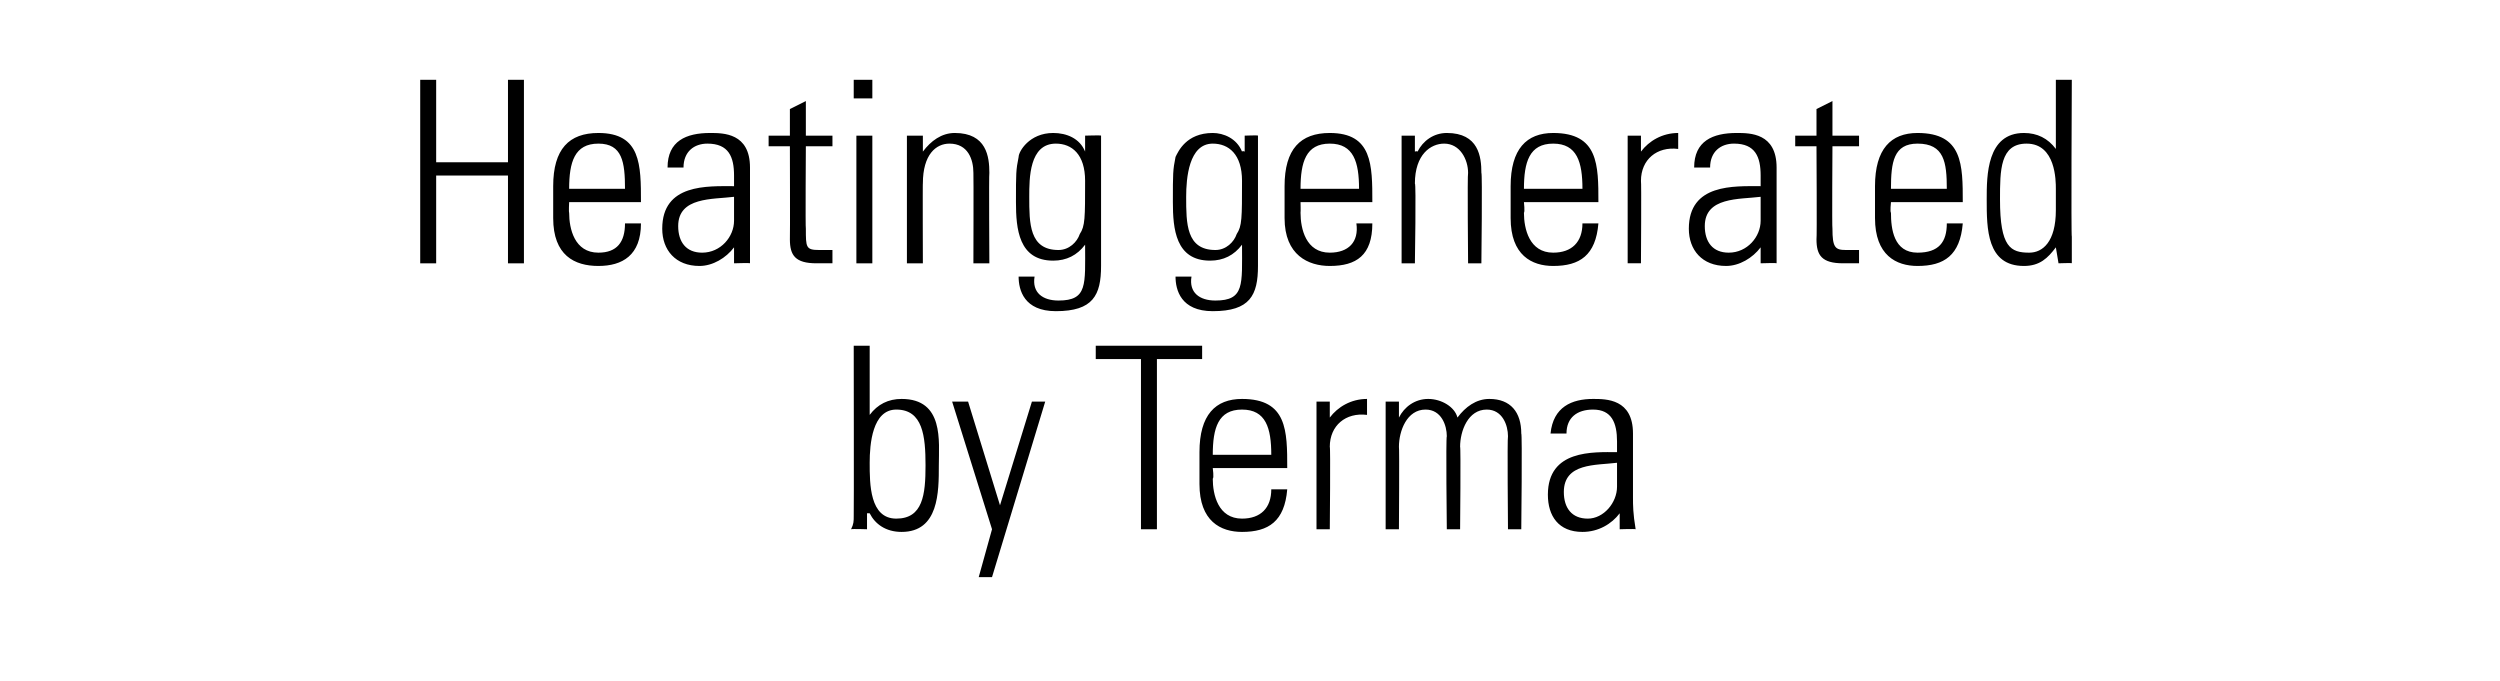
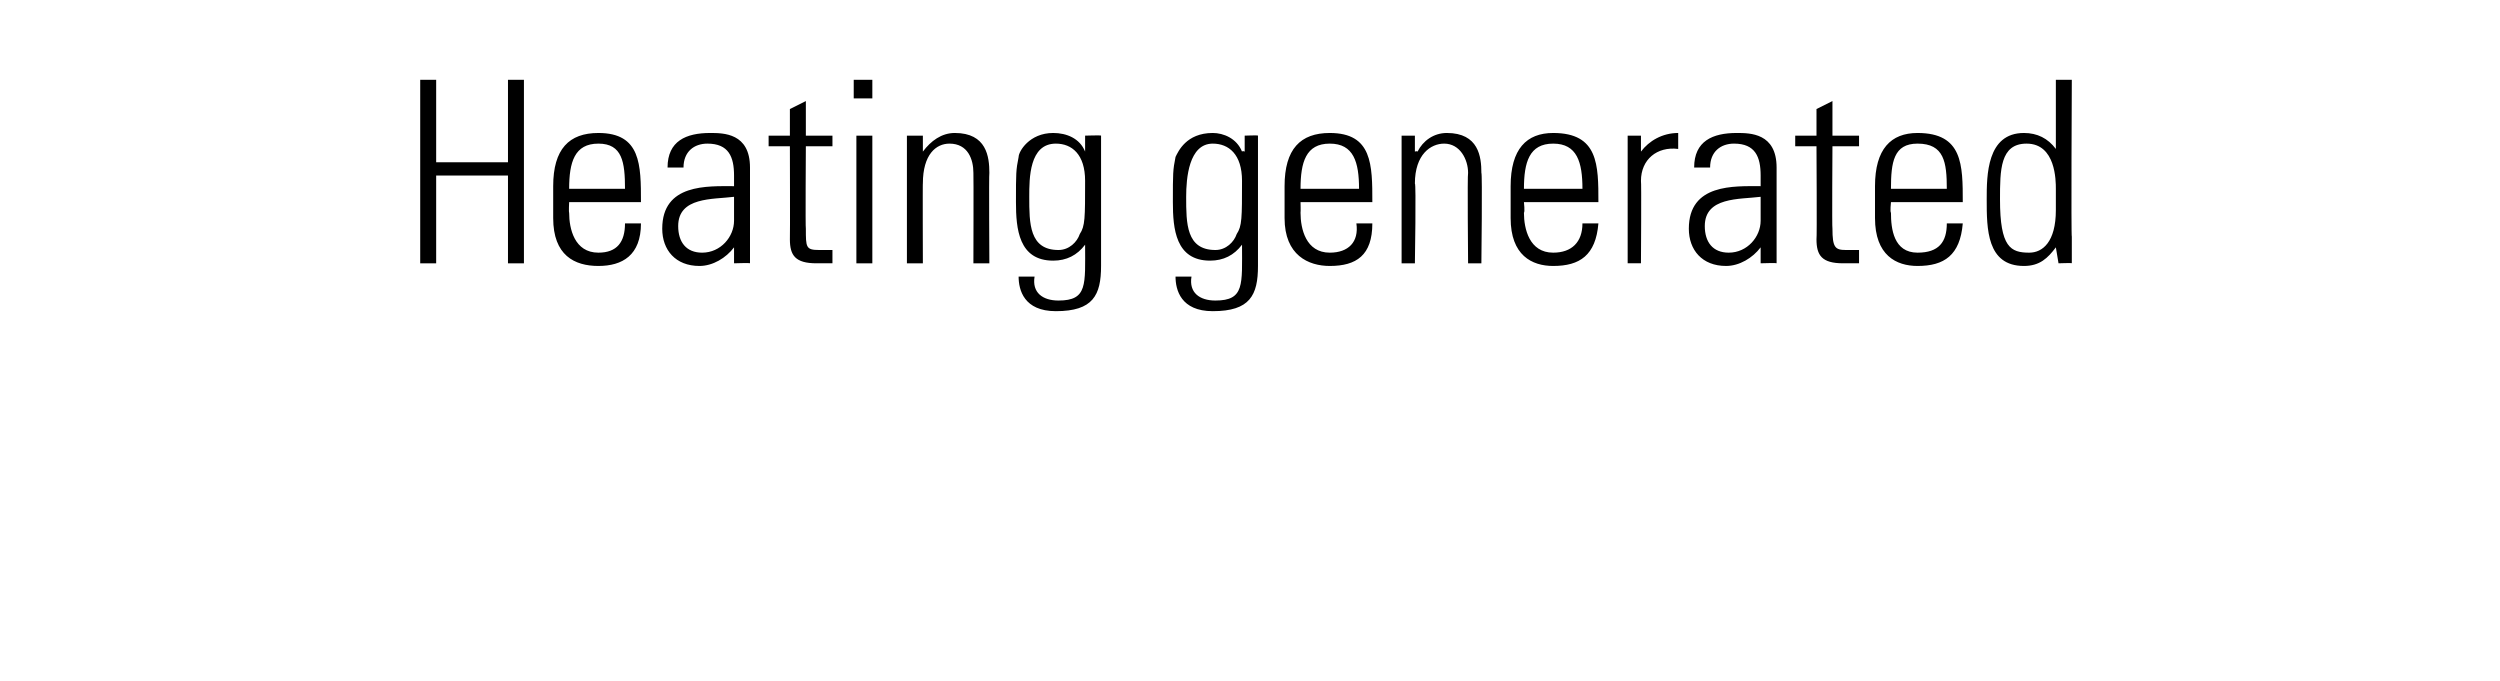
<svg xmlns="http://www.w3.org/2000/svg" version="1.1" width="94px" height="25.6px" viewBox="0 -3 94 25.6" style="top:-3px">
  <desc>Heating generated by Terma</desc>
  <defs />
  <g id="Polygon100161">
-     <path d="m33.7 16.5c1 0 1.1-.9 1.1-2c0-1.1-.1-2.1-1.1-2.1c-.9 0-1 1.3-1 2c0 .8 0 2.1 1 2.1zm-1.7.4c.1-.2.1-.3.1-.5c.01 0 0-6.4 0-6.4l.6 0l0 2.6c0 0-.01.04 0 0c.3-.4.7-.6 1.2-.6c1.6 0 1.4 1.6 1.4 2.5c0 1 0 2.5-1.4 2.5c-.6 0-1-.3-1.2-.7c-.04 0-.1 0-.1 0l0 .6c0 0-.55-.02-.6 0zm5.3 0l-1.5-4.8l.6 0l1.2 3.9l0 0l1.2-3.9l.5 0l-2 6.6l-.5 0l.5-1.8zm5.6-6.4l-1.7 0l0-.5l4 0l0 .5l-1.7 0l0 6.4l-.6 0l0-6.4zm2.7 4.1c0 0 .05.37 0 .4c0 .6.2 1.5 1.1 1.5c.7 0 1.1-.4 1.1-1.1c0 0 .6 0 .6 0c-.1 1.2-.7 1.6-1.7 1.6c-.8 0-1.6-.4-1.6-1.8c0 0 0-1.2 0-1.2c0-1.4.6-2 1.6-2c1.7 0 1.7 1.2 1.7 2.6c-.02 0-2.8 0-2.8 0zm2.2-.5c0-1-.2-1.7-1.1-1.7c-.9 0-1.1.7-1.1 1.7c0 0 2.2 0 2.2 0zm2.2-1.4c0 0 .05.03 0 0c.3-.4.8-.7 1.4-.7c0 0 0 .6 0 .6c-.8-.1-1.4.4-1.4 1.2c.03-.01 0 3.1 0 3.1l-.5 0l0-4.8l.5 0l0 .6zm2.6 4.2l-.5 0l0-4.8l.5 0l0 .6c0 0-.02-.03 0 0c.2-.4.6-.7 1.1-.7c.5 0 1 .3 1.1.7c.3-.4.7-.7 1.2-.7c.8 0 1.2.5 1.2 1.3c.04.01 0 3.6 0 3.6l-.5 0c0 0-.03-3.45 0-3.5c0-.4-.2-1-.8-1c-.7 0-1 .8-1 1.4c.03-.01 0 3.1 0 3.1l-.5 0c0 0-.04-3.45 0-3.5c0-.4-.2-1-.8-1c-.7 0-1 .8-1 1.4c.02-.01 0 3.1 0 3.1zm8.2-2.5c-.8.1-2 0-2 1.1c0 .6.3 1 .9 1c.6 0 1.1-.6 1.1-1.2c0 0 0-.9 0-.9zm.1 1.9c0 0-.04-.01 0 0c-.3.4-.8.7-1.4.7c-.9 0-1.3-.6-1.3-1.4c0-1.7 1.7-1.6 2.6-1.6c0 0 0-.4 0-.4c0-.7-.2-1.2-.9-1.2c-.6 0-1 .3-1 .9c0 0-.6 0-.6 0c.1-1 .8-1.3 1.6-1.3c.5 0 1.5 0 1.5 1.3c0 0 0 2.4 0 2.4c0 .3 0 .6.1 1.2c-.03-.02-.6 0-.6 0l0-.6z" stroke="none" fill="#000" />
-   </g>
+     </g>
  <g id="Polygon100160">
-     <path d="m15.8 6.9l0-6.9l.6 0l0 3.1l2.7 0l0-3.1l.6 0l0 6.9l-.6 0l0-3.3l-2.7 0l0 3.3l-.6 0zm5.6-2.3c0 0-.02.37 0 .4c0 .6.2 1.5 1.1 1.5c.7 0 1-.4 1-1.1c0 0 .6 0 .6 0c0 1.2-.7 1.6-1.6 1.6c-.9 0-1.7-.4-1.7-1.8c0 0 0-1.2 0-1.2c0-1.4.6-2 1.7-2c1.6 0 1.6 1.2 1.6 2.6c.02 0-2.7 0-2.7 0zm2.1-.5c0-1-.1-1.7-1-1.7c-.9 0-1.1.7-1.1 1.7c0 0 2.1 0 2.1 0zm4.1.3c-.8.1-2.1 0-2.1 1.1c0 .6.3 1 .9 1c.7 0 1.2-.6 1.2-1.2c0 0 0-.9 0-.9zm0 1.9c0 0 .01-.01 0 0c-.3.4-.8.7-1.3.7c-.9 0-1.4-.6-1.4-1.4c0-1.7 1.7-1.6 2.7-1.6c0 0 0-.4 0-.4c0-.7-.2-1.2-1-1.2c-.5 0-.9.3-.9.9c0 0-.6 0-.6 0c0-1 .7-1.3 1.6-1.3c.5 0 1.5 0 1.5 1.3c0 0 0 2.4 0 2.4c0 .3 0 .6 0 1.2c.02-.02-.6 0-.6 0l0-.6zm1.3-3.8l0-.4l.8 0l0-1l.6-.3l0 1.3l1 0l0 .4l-1 0c0 0-.02 3.11 0 3.1c0 .7 0 .8.5.8c.2 0 .3 0 .5 0c0 0 0 .5 0 .5c-.2 0-.4 0-.6 0c-.8 0-1-.3-1-.9c.01-.03 0-3.5 0-3.5l-.8 0zm3.3 4.4l0-4.8l.6 0l0 4.8l-.6 0zm-.1-6.2l0-.7l.7 0l0 .7l-.7 0zm2.6 6.2l-.6 0l0-4.8l.6 0l0 .6c0 0 .01-.03 0 0c.3-.4.7-.7 1.2-.7c1.2 0 1.3.9 1.3 1.5c-.02 0 0 3.4 0 3.4l-.6 0c0 0 .01-3.38 0-3.4c0-.5-.2-1.1-.9-1.1c-.5 0-1 .4-1 1.5c-.01-.03 0 3 0 3zm4-2.5c0 1 0 2 1.1 2c.4 0 .7-.3.8-.6c.2-.3.2-.6.2-2c0-1-.5-1.4-1.1-1.4c-1 0-1 1.3-1 2zm2.1-2.3c0 0 .61-.02.6 0c0 .4 0 .7 0 .9c0 0 0 4 0 4c0 1.1-.3 1.7-1.7 1.7c-1.2 0-1.4-.8-1.4-1.3c0 0 .6 0 .6 0c-.1.6.3.9.9.9c1.1 0 1-.6 1-2.1c0 0 0 0 0 0c-.3.4-.7.6-1.2.6c-1.3 0-1.4-1.2-1.4-2.2c0-1.1 0-1.2.1-1.7c0-.2.4-.9 1.3-.9c.5 0 1 .2 1.2.7c.03-.04 0 0 0 0l0-.6zm3.8 2.3c0 1 0 2 1.1 2c.4 0 .7-.3.8-.6c.2-.3.2-.6.2-2c0-1-.5-1.4-1.1-1.4c-.9 0-1 1.3-1 2zm2.2-2.3c0 0 .51-.02.5 0c0 .4 0 .7 0 .9c0 0 0 4 0 4c0 1.1-.3 1.7-1.7 1.7c-1.2 0-1.4-.8-1.4-1.3c0 0 .6 0 .6 0c-.1.6.3.9.9.9c1.1 0 1-.6 1-2.1c0 0 0 0 0 0c-.3.4-.7.6-1.2.6c-1.3 0-1.4-1.2-1.4-2.2c0-1.1 0-1.2.1-1.7c.1-.2.4-.9 1.4-.9c.4 0 .9.2 1.1.7c.03-.04.1 0 .1 0l0-.6zm2.1 2.5c0 0 .01.37 0 .4c0 .6.2 1.5 1.1 1.5c.7 0 1.1-.4 1-1.1c0 0 .6 0 .6 0c0 1.2-.6 1.6-1.6 1.6c-.8 0-1.7-.4-1.7-1.8c0 0 0-1.2 0-1.2c0-1.4.6-2 1.7-2c1.6 0 1.6 1.2 1.6 2.6c.04 0-2.7 0-2.7 0zm2.2-.5c0-1-.2-1.7-1.1-1.7c-.9 0-1.1.7-1.1 1.7c0 0 2.2 0 2.2 0zm2.1 2.8l-.5 0l0-4.8l.5 0l0 .6c0 0 .07-.03.1 0c.2-.4.6-.7 1.1-.7c1.2 0 1.3.9 1.3 1.5c.04 0 0 3.4 0 3.4l-.5 0c0 0-.03-3.38 0-3.4c0-.5-.3-1.1-.9-1.1c-.5 0-1.1.4-1.1 1.5c.05-.03 0 3 0 3zm4.1-2.3c0 0 .04.37 0 .4c0 .6.2 1.5 1.1 1.5c.7 0 1.1-.4 1.1-1.1c0 0 .6 0 .6 0c-.1 1.2-.7 1.6-1.7 1.6c-.8 0-1.6-.4-1.6-1.8c0 0 0-1.2 0-1.2c0-1.4.6-2 1.6-2c1.7 0 1.7 1.2 1.7 2.6c-.02 0-2.8 0-2.8 0zm2.2-.5c0-1-.2-1.7-1.1-1.7c-.9 0-1.1.7-1.1 1.7c0 0 2.2 0 2.2 0zm2.2-1.4c0 0 .04.03 0 0c.3-.4.8-.7 1.4-.7c0 0 0 .6 0 .6c-.8-.1-1.4.4-1.4 1.2c.02-.01 0 3.1 0 3.1l-.5 0l0-4.8l.5 0l0 .6zm4.5 1.7c-.8.1-2.1 0-2.1 1.1c0 .6.3 1 .9 1c.7 0 1.2-.6 1.2-1.2c0 0 0-.9 0-.9zm0 1.9c0 0 .02-.01 0 0c-.3.4-.8.7-1.3.7c-.9 0-1.4-.6-1.4-1.4c0-1.7 1.7-1.6 2.7-1.6c0 0 0-.4 0-.4c0-.7-.2-1.2-1-1.2c-.5 0-.9.3-.9.9c0 0-.6 0-.6 0c0-1 .7-1.3 1.6-1.3c.5 0 1.5 0 1.5 1.3c0 0 0 2.4 0 2.4c0 .3 0 .6 0 1.2c.02-.02-.6 0-.6 0l0-.6zm1.3-3.8l0-.4l.8 0l0-1l.6-.3l0 1.3l1 0l0 .4l-1 0c0 0-.02 3.11 0 3.1c0 .7.1.8.5.8c.2 0 .3 0 .5 0c0 0 0 .5 0 .5c-.2 0-.4 0-.6 0c-.8 0-1-.3-1-.9c.02-.03 0-3.5 0-3.5l-.8 0zm3.6 2.1c0 0-.04.37 0 .4c0 .6.1 1.5 1 1.5c.8 0 1.1-.4 1.1-1.1c0 0 .6 0 .6 0c-.1 1.2-.7 1.6-1.7 1.6c-.8 0-1.6-.4-1.6-1.8c0 0 0-1.2 0-1.2c0-1.4.6-2 1.6-2c1.7 0 1.7 1.2 1.7 2.6c0 0-2.7 0-2.7 0zm2.1-.5c0-1-.1-1.7-1.1-1.7c-.9 0-1 .7-1 1.7c0 0 2.1 0 2.1 0zm4.1.8c0 0 0-.8 0-.8c0-.3 0-1.7-1.1-1.7c-1 0-1 1-1 2.1c0 1.8.4 2 1.1 2c.5 0 1-.4 1-1.6zm0 1.4c0 0 .03-.02 0 0c-.3.4-.6.7-1.2.7c-1.4 0-1.4-1.4-1.4-2.5c0-.9 0-2.5 1.4-2.5c.5 0 .9.2 1.2.6c-.02-.05 0 0 0 0l0-2.6l.6 0c0 0-.03 5.93 0 5.9c0 .5 0 .8 0 1c.03-.02-.5 0-.5 0l-.1-.6z" stroke="none" fill="#000" />
+     <path d="m15.8 6.9l0-6.9l.6 0l0 3.1l2.7 0l0-3.1l.6 0l0 6.9l-.6 0l0-3.3l-2.7 0l0 3.3l-.6 0zm5.6-2.3c0 0-.02.37 0 .4c0 .6.2 1.5 1.1 1.5c.7 0 1-.4 1-1.1c0 0 .6 0 .6 0c0 1.2-.7 1.6-1.6 1.6c-.9 0-1.7-.4-1.7-1.8c0 0 0-1.2 0-1.2c0-1.4.6-2 1.7-2c1.6 0 1.6 1.2 1.6 2.6c.02 0-2.7 0-2.7 0zm2.1-.5c0-1-.1-1.7-1-1.7c-.9 0-1.1.7-1.1 1.7c0 0 2.1 0 2.1 0zm4.1.3c-.8.1-2.1 0-2.1 1.1c0 .6.3 1 .9 1c.7 0 1.2-.6 1.2-1.2c0 0 0-.9 0-.9zm0 1.9c0 0 .01-.01 0 0c-.3.4-.8.7-1.3.7c-.9 0-1.4-.6-1.4-1.4c0-1.7 1.7-1.6 2.7-1.6c0 0 0-.4 0-.4c0-.7-.2-1.2-1-1.2c-.5 0-.9.3-.9.9c0 0-.6 0-.6 0c0-1 .7-1.3 1.6-1.3c.5 0 1.5 0 1.5 1.3c0 0 0 2.4 0 2.4c0 .3 0 .6 0 1.2c.02-.02-.6 0-.6 0l0-.6zm1.3-3.8l0-.4l.8 0l0-1l.6-.3l0 1.3l1 0l0 .4l-1 0c0 0-.02 3.11 0 3.1c0 .7 0 .8.5.8c.2 0 .3 0 .5 0c0 0 0 .5 0 .5c-.2 0-.4 0-.6 0c-.8 0-1-.3-1-.9c.01-.03 0-3.5 0-3.5l-.8 0zm3.3 4.4l0-4.8l.6 0l0 4.8l-.6 0zm-.1-6.2l0-.7l.7 0l0 .7l-.7 0zm2.6 6.2l-.6 0l0-4.8l.6 0l0 .6c0 0 .01-.03 0 0c.3-.4.7-.7 1.2-.7c1.2 0 1.3.9 1.3 1.5c-.02 0 0 3.4 0 3.4l-.6 0c0 0 .01-3.38 0-3.4c0-.5-.2-1.1-.9-1.1c-.5 0-1 .4-1 1.5c-.01-.03 0 3 0 3zm4-2.5c0 1 0 2 1.1 2c.4 0 .7-.3.8-.6c.2-.3.2-.6.2-2c0-1-.5-1.4-1.1-1.4c-1 0-1 1.3-1 2zm2.1-2.3c0 0 .61-.02.6 0c0 .4 0 .7 0 .9c0 0 0 4 0 4c0 1.1-.3 1.7-1.7 1.7c-1.2 0-1.4-.8-1.4-1.3c0 0 .6 0 .6 0c-.1.6.3.9.9.9c1.1 0 1-.6 1-2.1c0 0 0 0 0 0c-.3.4-.7.6-1.2.6c-1.3 0-1.4-1.2-1.4-2.2c0-1.1 0-1.2.1-1.7c0-.2.4-.9 1.3-.9c.5 0 1 .2 1.2.7c.03-.04 0 0 0 0l0-.6zm3.8 2.3c0 1 0 2 1.1 2c.4 0 .7-.3.8-.6c.2-.3.2-.6.2-2c0-1-.5-1.4-1.1-1.4c-.9 0-1 1.3-1 2zm2.2-2.3c0 0 .51-.02.5 0c0 .4 0 .7 0 .9c0 0 0 4 0 4c0 1.1-.3 1.7-1.7 1.7c-1.2 0-1.4-.8-1.4-1.3c0 0 .6 0 .6 0c-.1.6.3.9.9.9c1.1 0 1-.6 1-2.1c0 0 0 0 0 0c-.3.4-.7.6-1.2.6c-1.3 0-1.4-1.2-1.4-2.2c0-1.1 0-1.2.1-1.7c.1-.2.4-.9 1.4-.9c.4 0 .9.2 1.1.7c.03-.04.1 0 .1 0l0-.6zm2.1 2.5c0 0 .01.37 0 .4c0 .6.2 1.5 1.1 1.5c.7 0 1.1-.4 1-1.1c0 0 .6 0 .6 0c0 1.2-.6 1.6-1.6 1.6c-.8 0-1.7-.4-1.7-1.8c0 0 0-1.2 0-1.2c0-1.4.6-2 1.7-2c1.6 0 1.6 1.2 1.6 2.6c.04 0-2.7 0-2.7 0zm2.2-.5c0-1-.2-1.7-1.1-1.7c-.9 0-1.1.7-1.1 1.7c0 0 2.2 0 2.2 0zm2.1 2.8l-.5 0l0-4.8l.5 0l0 .6c0 0 .07-.03.1 0c.2-.4.6-.7 1.1-.7c1.2 0 1.3.9 1.3 1.5c.04 0 0 3.4 0 3.4l-.5 0c0 0-.03-3.38 0-3.4c0-.5-.3-1.1-.9-1.1c-.5 0-1.1.4-1.1 1.5c.05-.03 0 3 0 3zm4.1-2.3c0 0 .04.37 0 .4c0 .6.2 1.5 1.1 1.5c.7 0 1.1-.4 1.1-1.1c0 0 .6 0 .6 0c-.1 1.2-.7 1.6-1.7 1.6c-.8 0-1.6-.4-1.6-1.8c0 0 0-1.2 0-1.2c0-1.4.6-2 1.6-2c1.7 0 1.7 1.2 1.7 2.6c-.02 0-2.8 0-2.8 0zm2.2-.5c0-1-.2-1.7-1.1-1.7c-.9 0-1.1.7-1.1 1.7c0 0 2.2 0 2.2 0zm2.2-1.4c0 0 .04.03 0 0c.3-.4.8-.7 1.4-.7c0 0 0 .6 0 .6c-.8-.1-1.4.4-1.4 1.2c.02-.01 0 3.1 0 3.1l-.5 0l0-4.8l.5 0l0 .6zm4.5 1.7c-.8.1-2.1 0-2.1 1.1c0 .6.3 1 .9 1c.7 0 1.2-.6 1.2-1.2c0 0 0-.9 0-.9zm0 1.9c0 0 .02-.01 0 0c-.3.4-.8.7-1.3.7c-.9 0-1.4-.6-1.4-1.4c0-1.7 1.7-1.6 2.7-1.6c0 0 0-.4 0-.4c0-.7-.2-1.2-1-1.2c-.5 0-.9.3-.9.9c0 0-.6 0-.6 0c0-1 .7-1.3 1.6-1.3c.5 0 1.5 0 1.5 1.3c0 0 0 2.4 0 2.4c0 .3 0 .6 0 1.2c.02-.02-.6 0-.6 0l0-.6zm1.3-3.8l0-.4l.8 0l0-1l.6-.3l0 1.3l1 0l0 .4l-1 0c0 0-.02 3.11 0 3.1c0 .7.1.8.5.8c.2 0 .3 0 .5 0c0 0 0 .5 0 .5c-.2 0-.4 0-.6 0c-.8 0-1-.3-1-.9c.02-.03 0-3.5 0-3.5l-.8 0zm3.6 2.1c0 0-.04.37 0 .4c0 .6.1 1.5 1 1.5c.8 0 1.1-.4 1.1-1.1c0 0 .6 0 .6 0c-.1 1.2-.7 1.6-1.7 1.6c-.8 0-1.6-.4-1.6-1.8c0 0 0-1.2 0-1.2c0-1.4.6-2 1.6-2c1.7 0 1.7 1.2 1.7 2.6zm2.1-.5c0-1-.1-1.7-1.1-1.7c-.9 0-1 .7-1 1.7c0 0 2.1 0 2.1 0zm4.1.8c0 0 0-.8 0-.8c0-.3 0-1.7-1.1-1.7c-1 0-1 1-1 2.1c0 1.8.4 2 1.1 2c.5 0 1-.4 1-1.6zm0 1.4c0 0 .03-.02 0 0c-.3.4-.6.7-1.2.7c-1.4 0-1.4-1.4-1.4-2.5c0-.9 0-2.5 1.4-2.5c.5 0 .9.2 1.2.6c-.02-.05 0 0 0 0l0-2.6l.6 0c0 0-.03 5.93 0 5.9c0 .5 0 .8 0 1c.03-.02-.5 0-.5 0l-.1-.6z" stroke="none" fill="#000" />
  </g>
</svg>